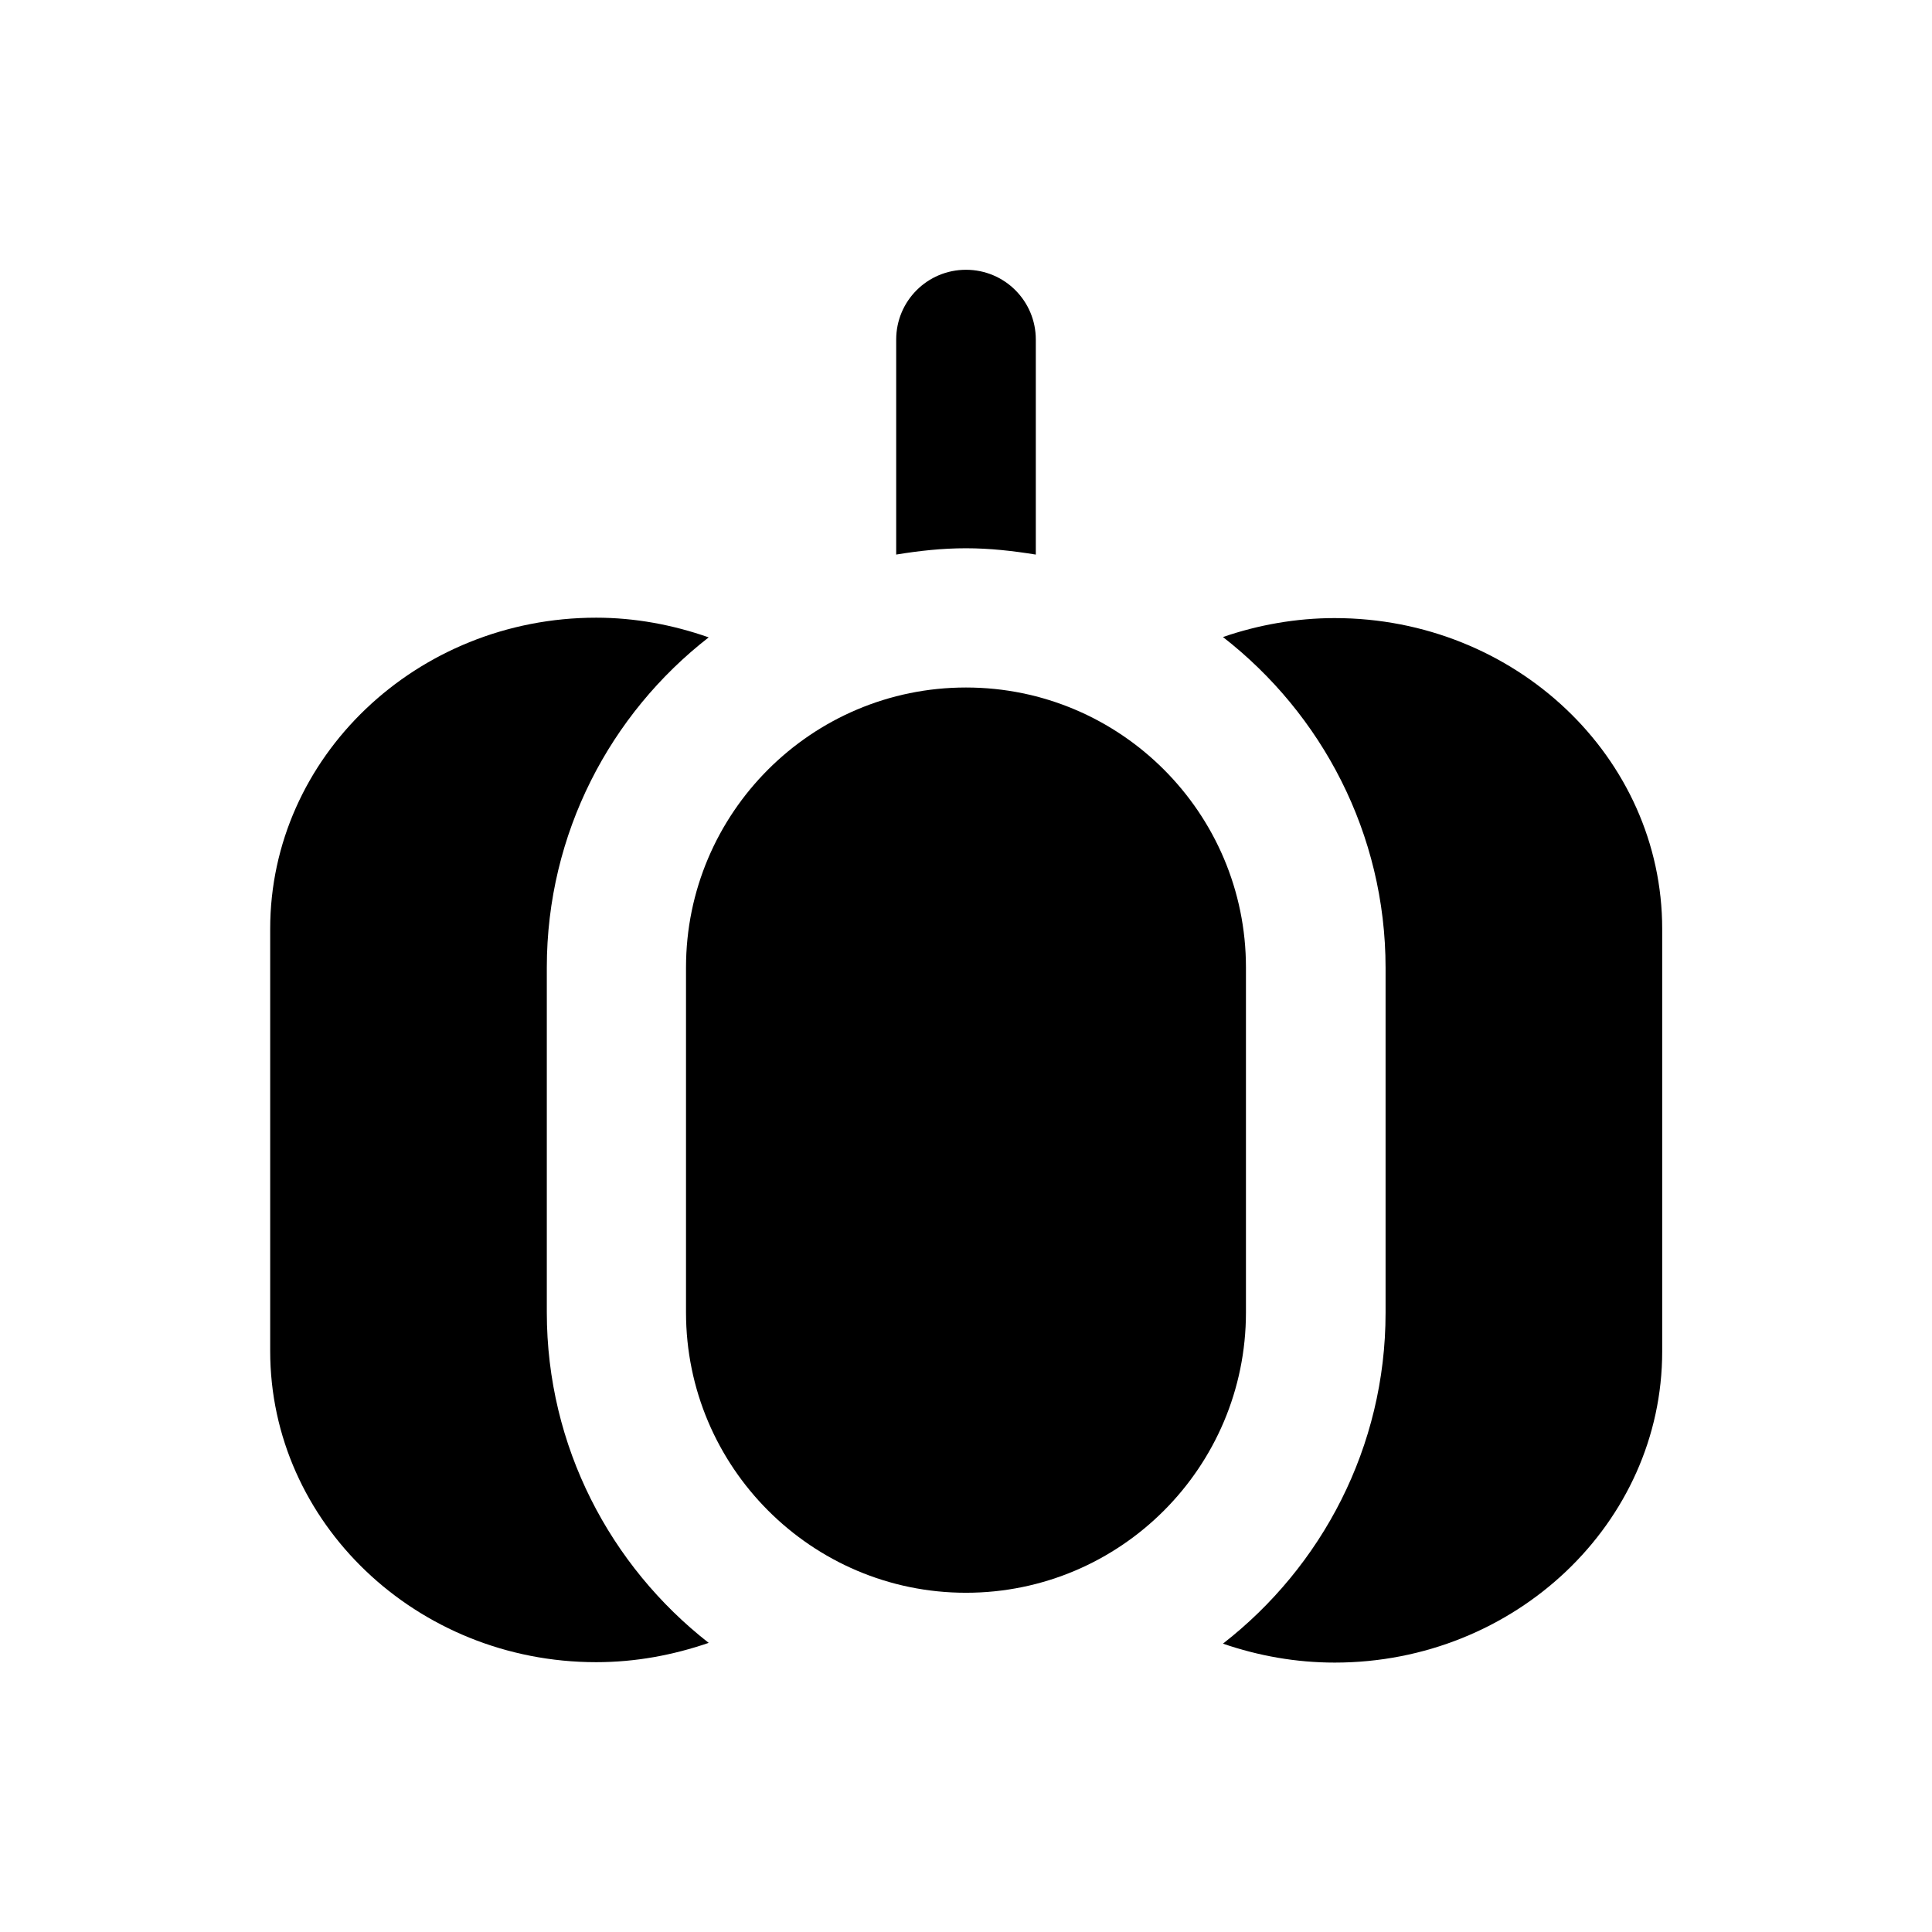
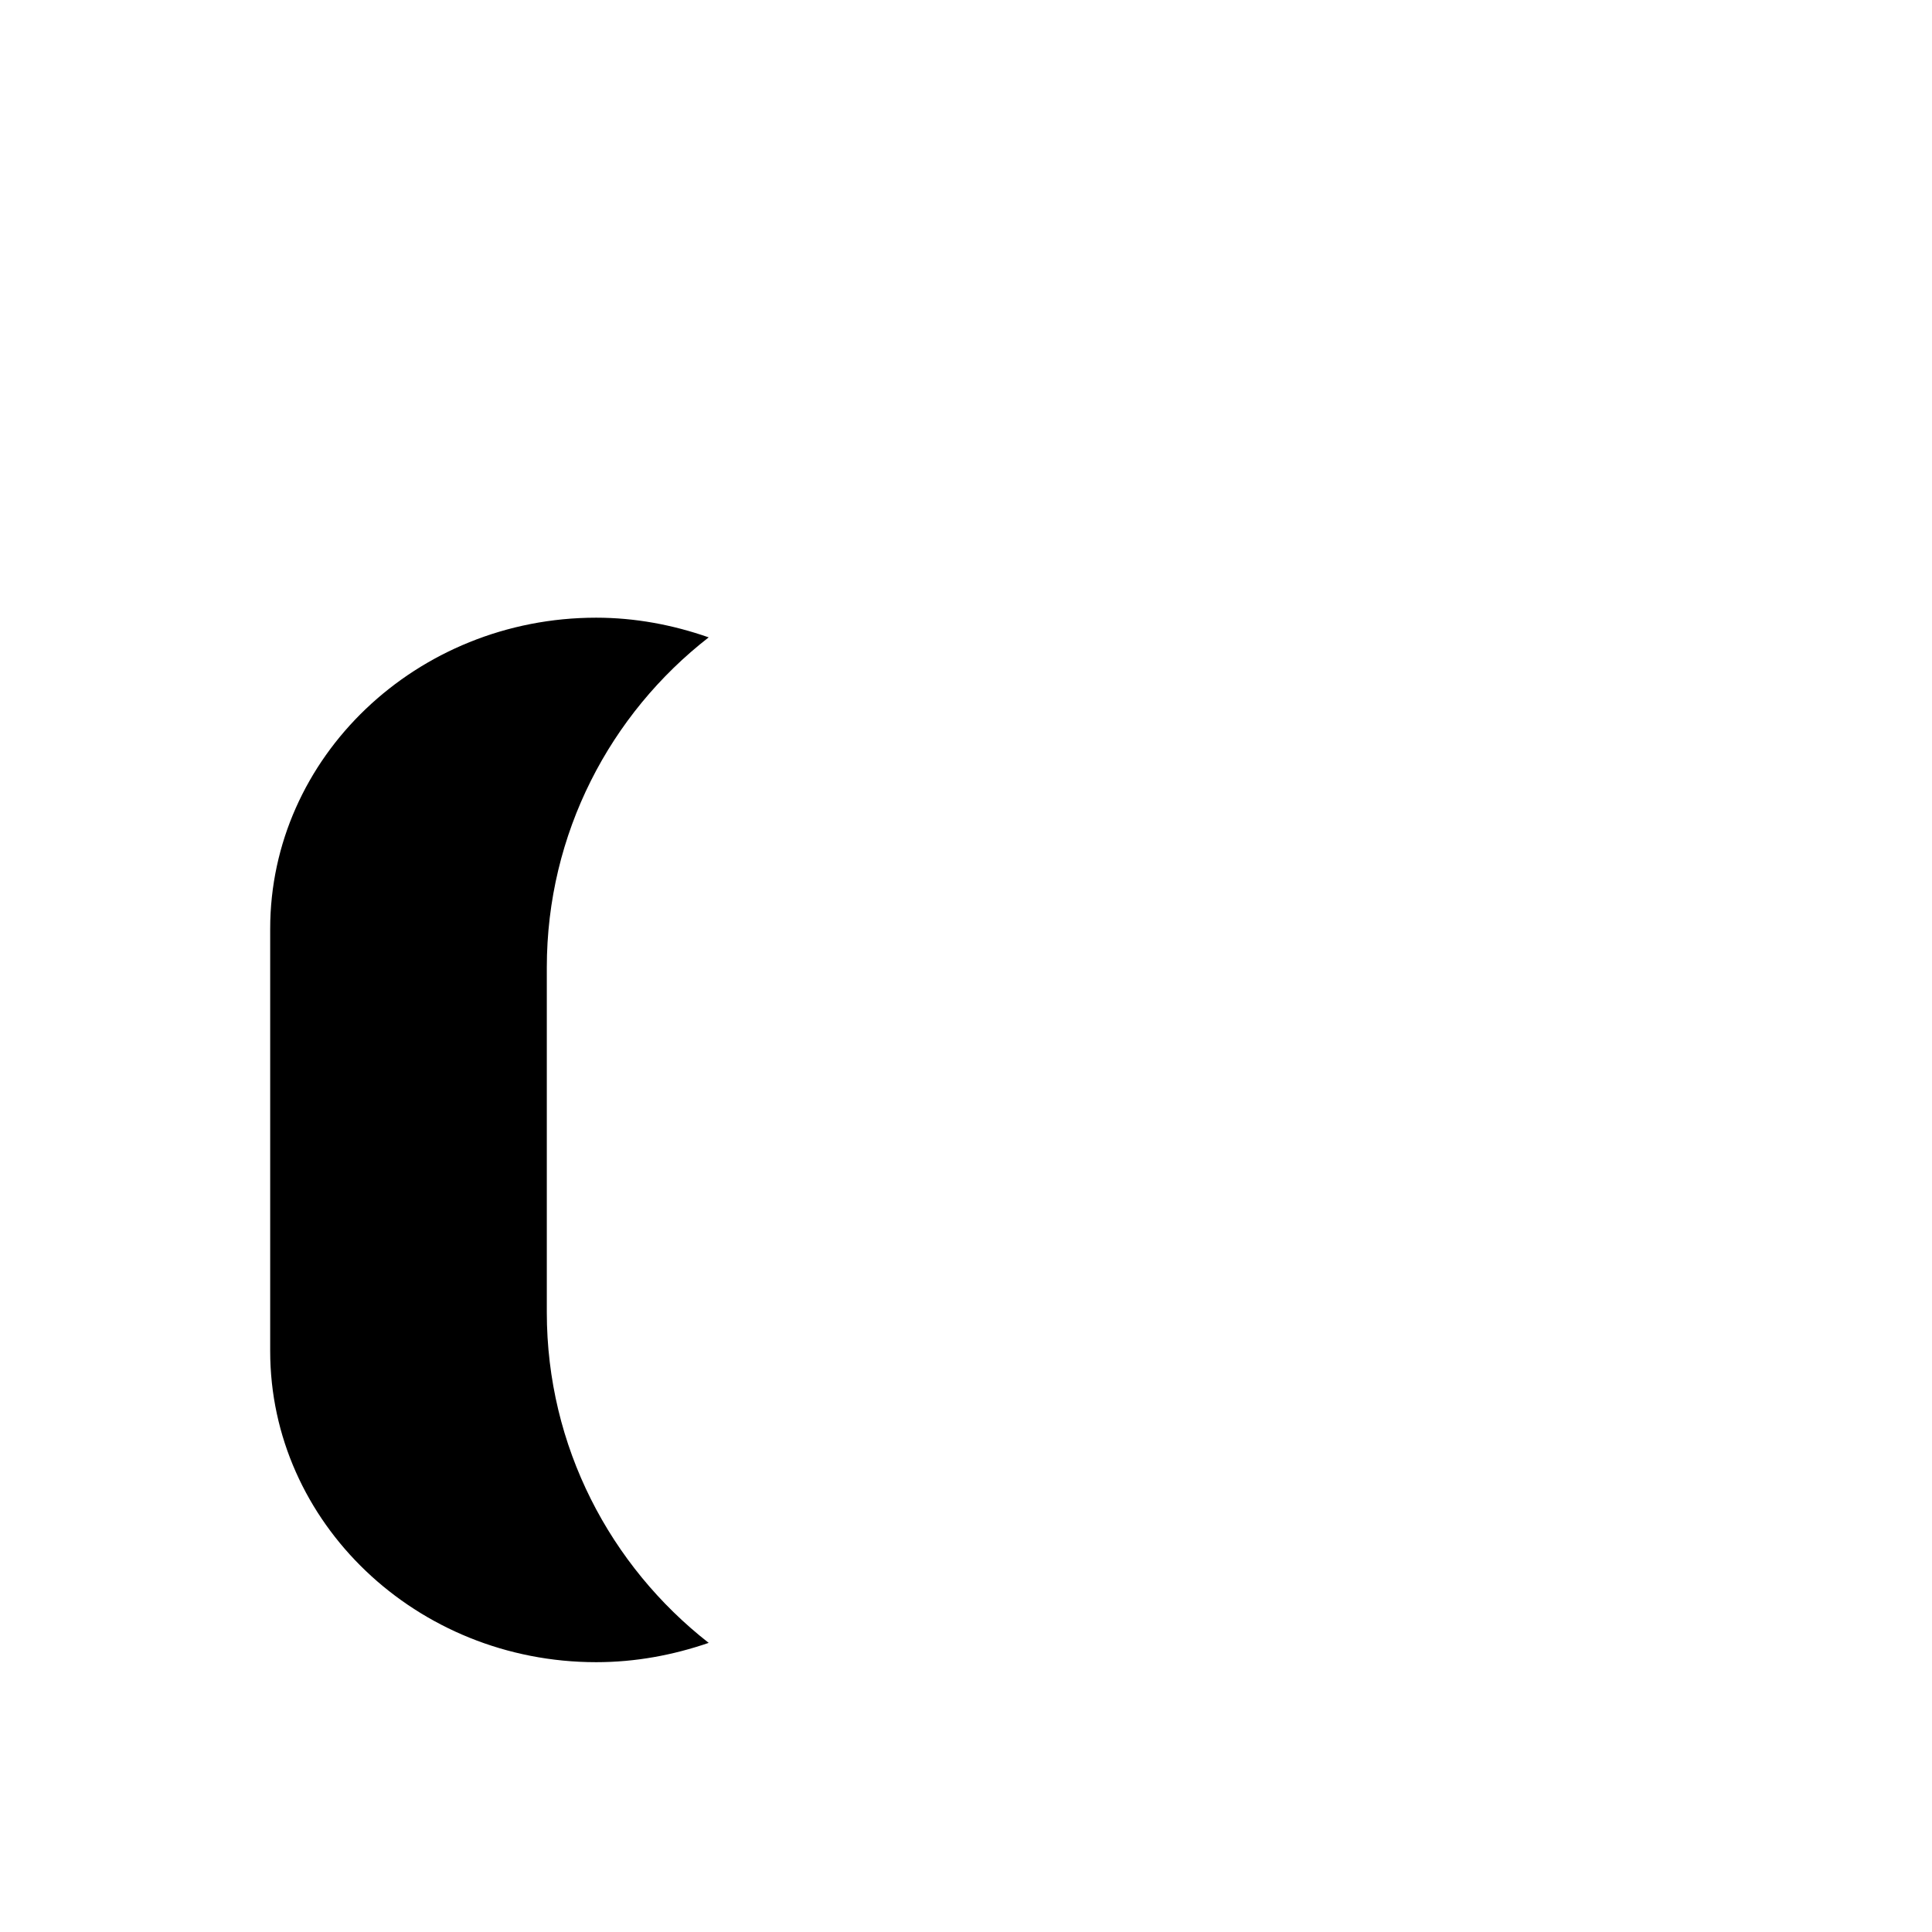
<svg xmlns="http://www.w3.org/2000/svg" fill="#000000" width="800px" height="800px" version="1.1" viewBox="144 144 512 512">
  <g>
-     <path d="m418.5 290.97v-56.977c0-10.234-8.266-18.5-18.5-18.5s-18.5 8.266-18.5 18.5v56.973c6.004-0.984 12.102-1.672 18.5-1.672 6.301 0 12.402 0.691 18.5 1.676z" />
-     <path d="m474.19 400.39c0-40.934-33.258-74.195-74.195-74.195-40.934 0-74.195 33.258-74.195 74.195v91.414c0 40.934 33.258 74.293 74.195 74.293 40.934 0 74.195-33.258 74.195-74.293z" />
    <path d="m288.91 491.8v-91.414c0-35.523 16.828-67.207 42.902-87.477-9.543-3.344-19.582-5.215-29.816-5.215-47.625 0-86.395 37-86.395 82.461v111.88c0 45.461 38.77 82.461 86.395 82.461 10.43 0 20.367-1.871 29.816-5.117-26.078-20.375-42.902-52.059-42.902-87.582z" />
-     <path d="m497.71 307.8c-10.137 0-20.172 1.77-29.617 5.019 26.176 20.367 43.098 52.055 43.098 87.676v91.414c0 35.621-16.926 67.305-43.098 87.676 9.445 3.246 19.387 5.019 29.617 5.019 47.824 0 86.789-37 86.789-82.461v-111.98c0-45.461-38.969-82.363-86.789-82.363z" />
  </g>
</svg>